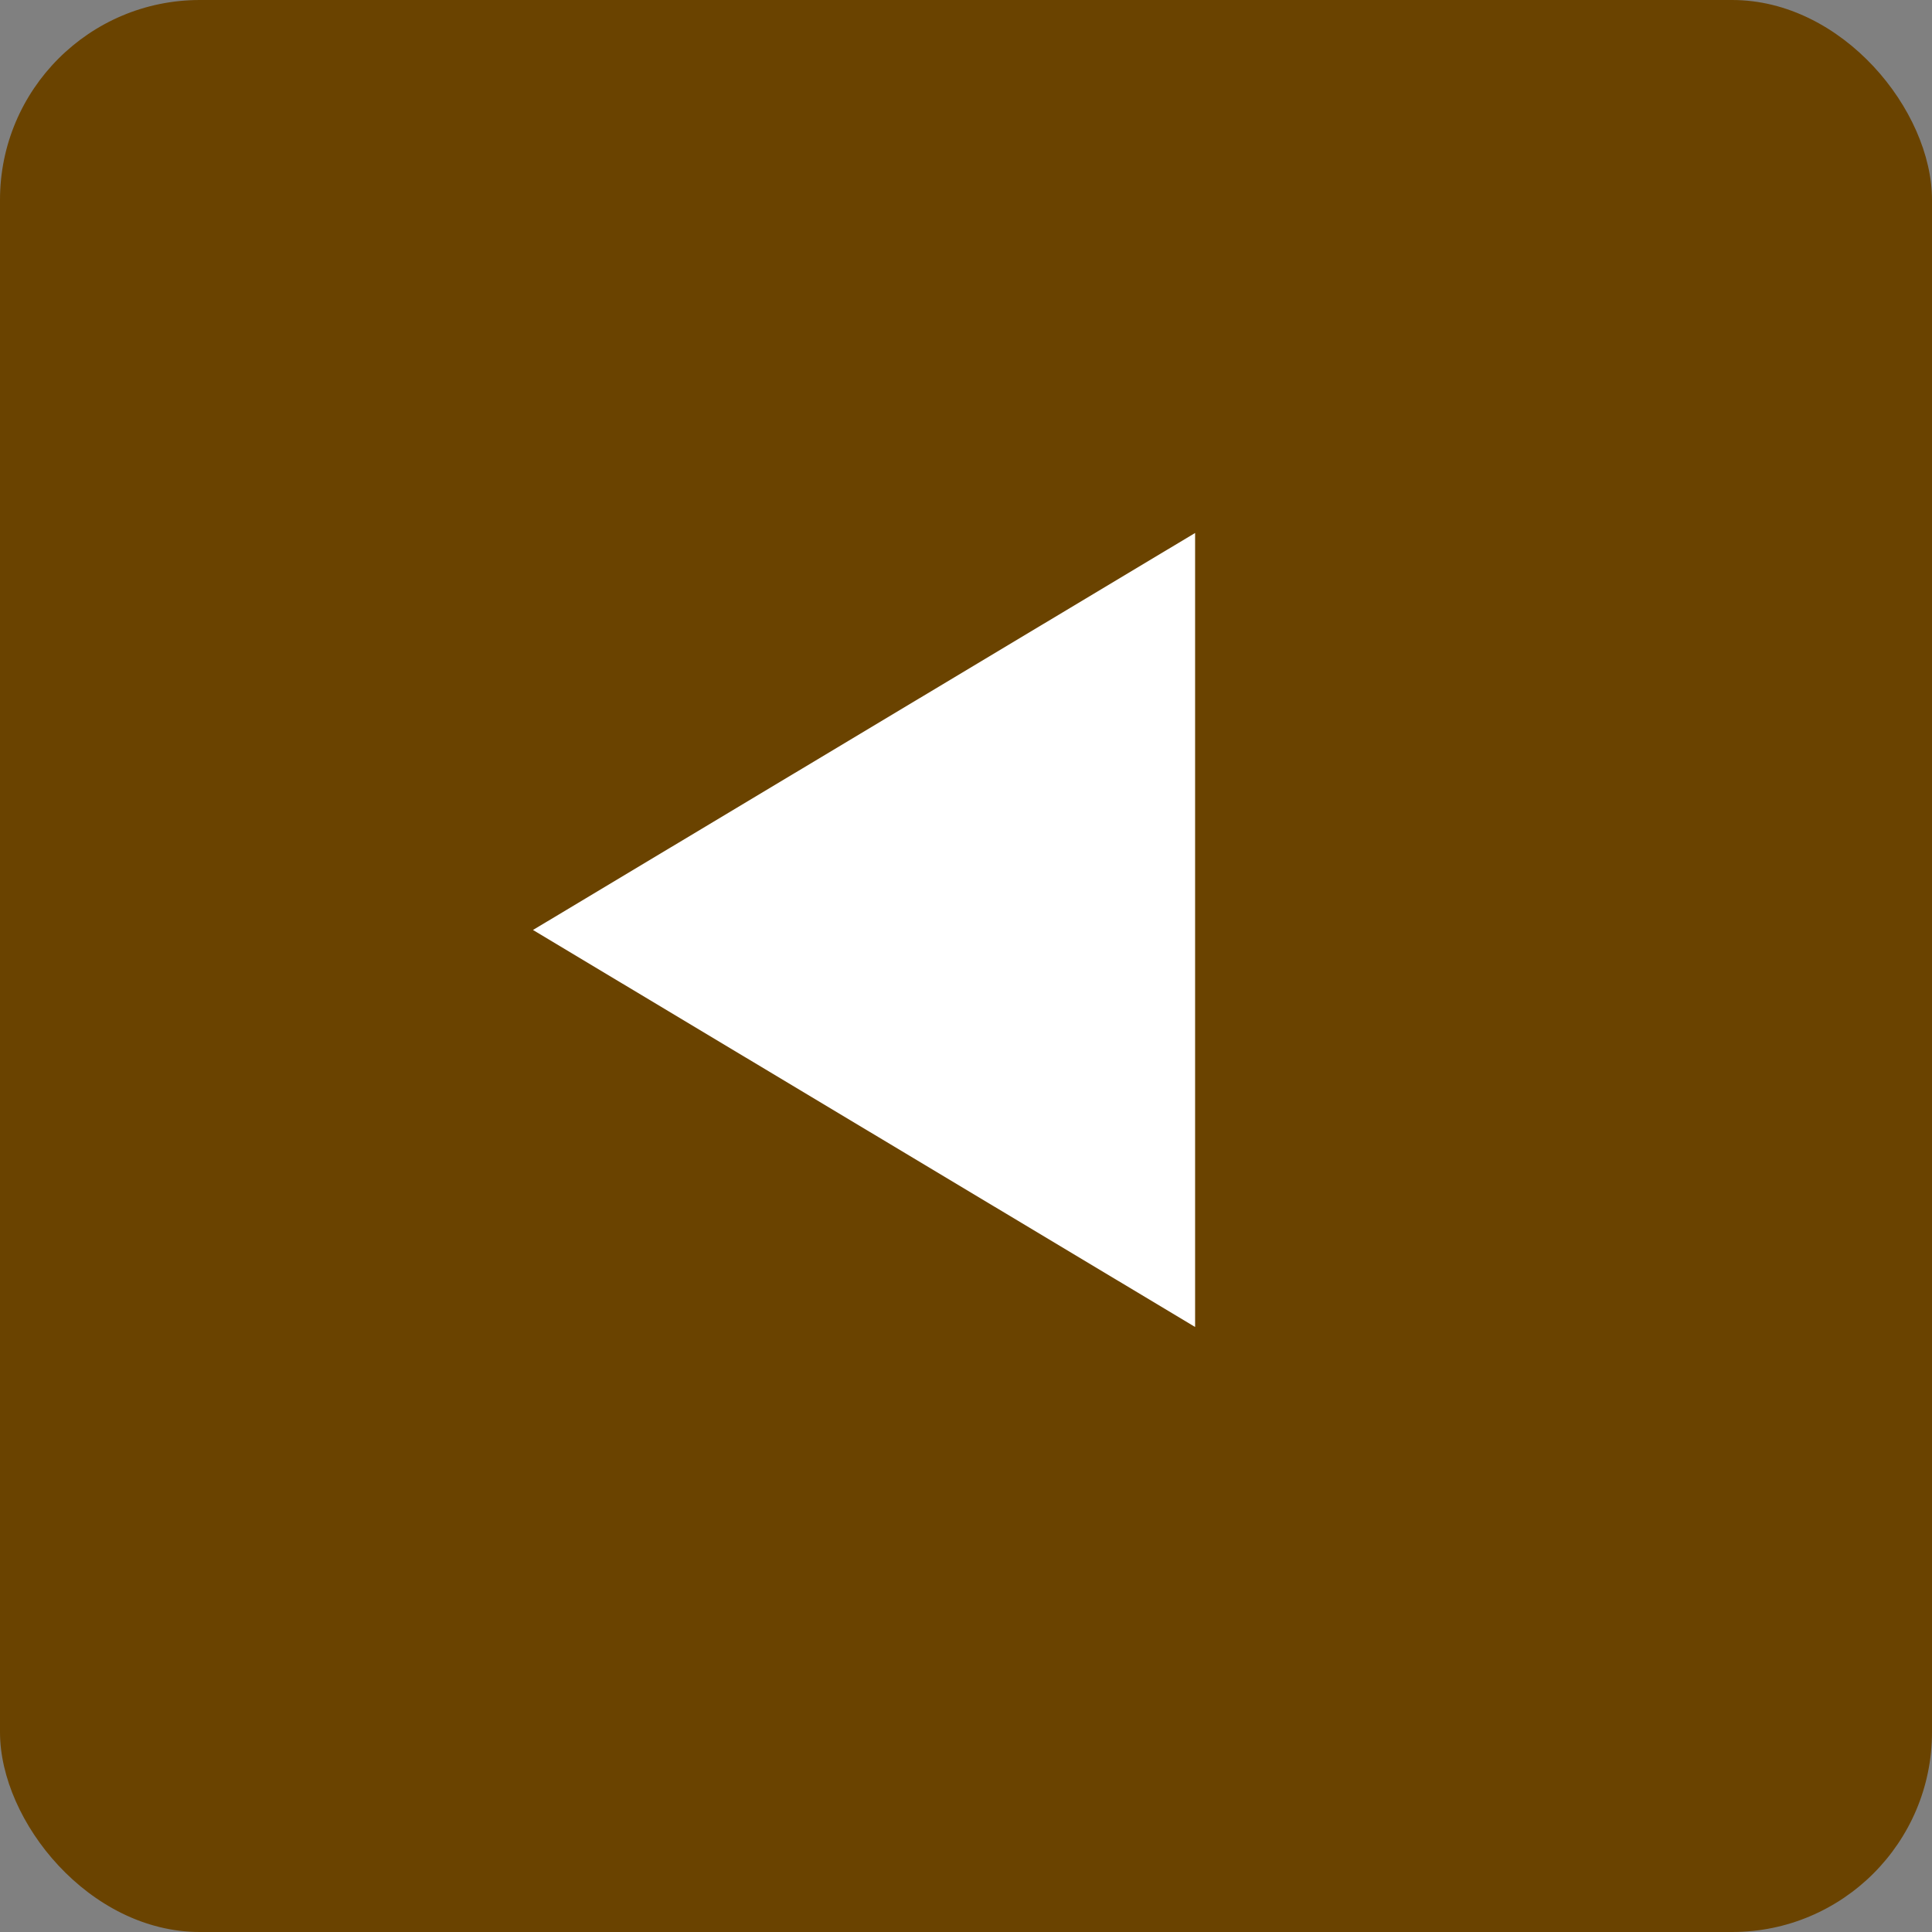
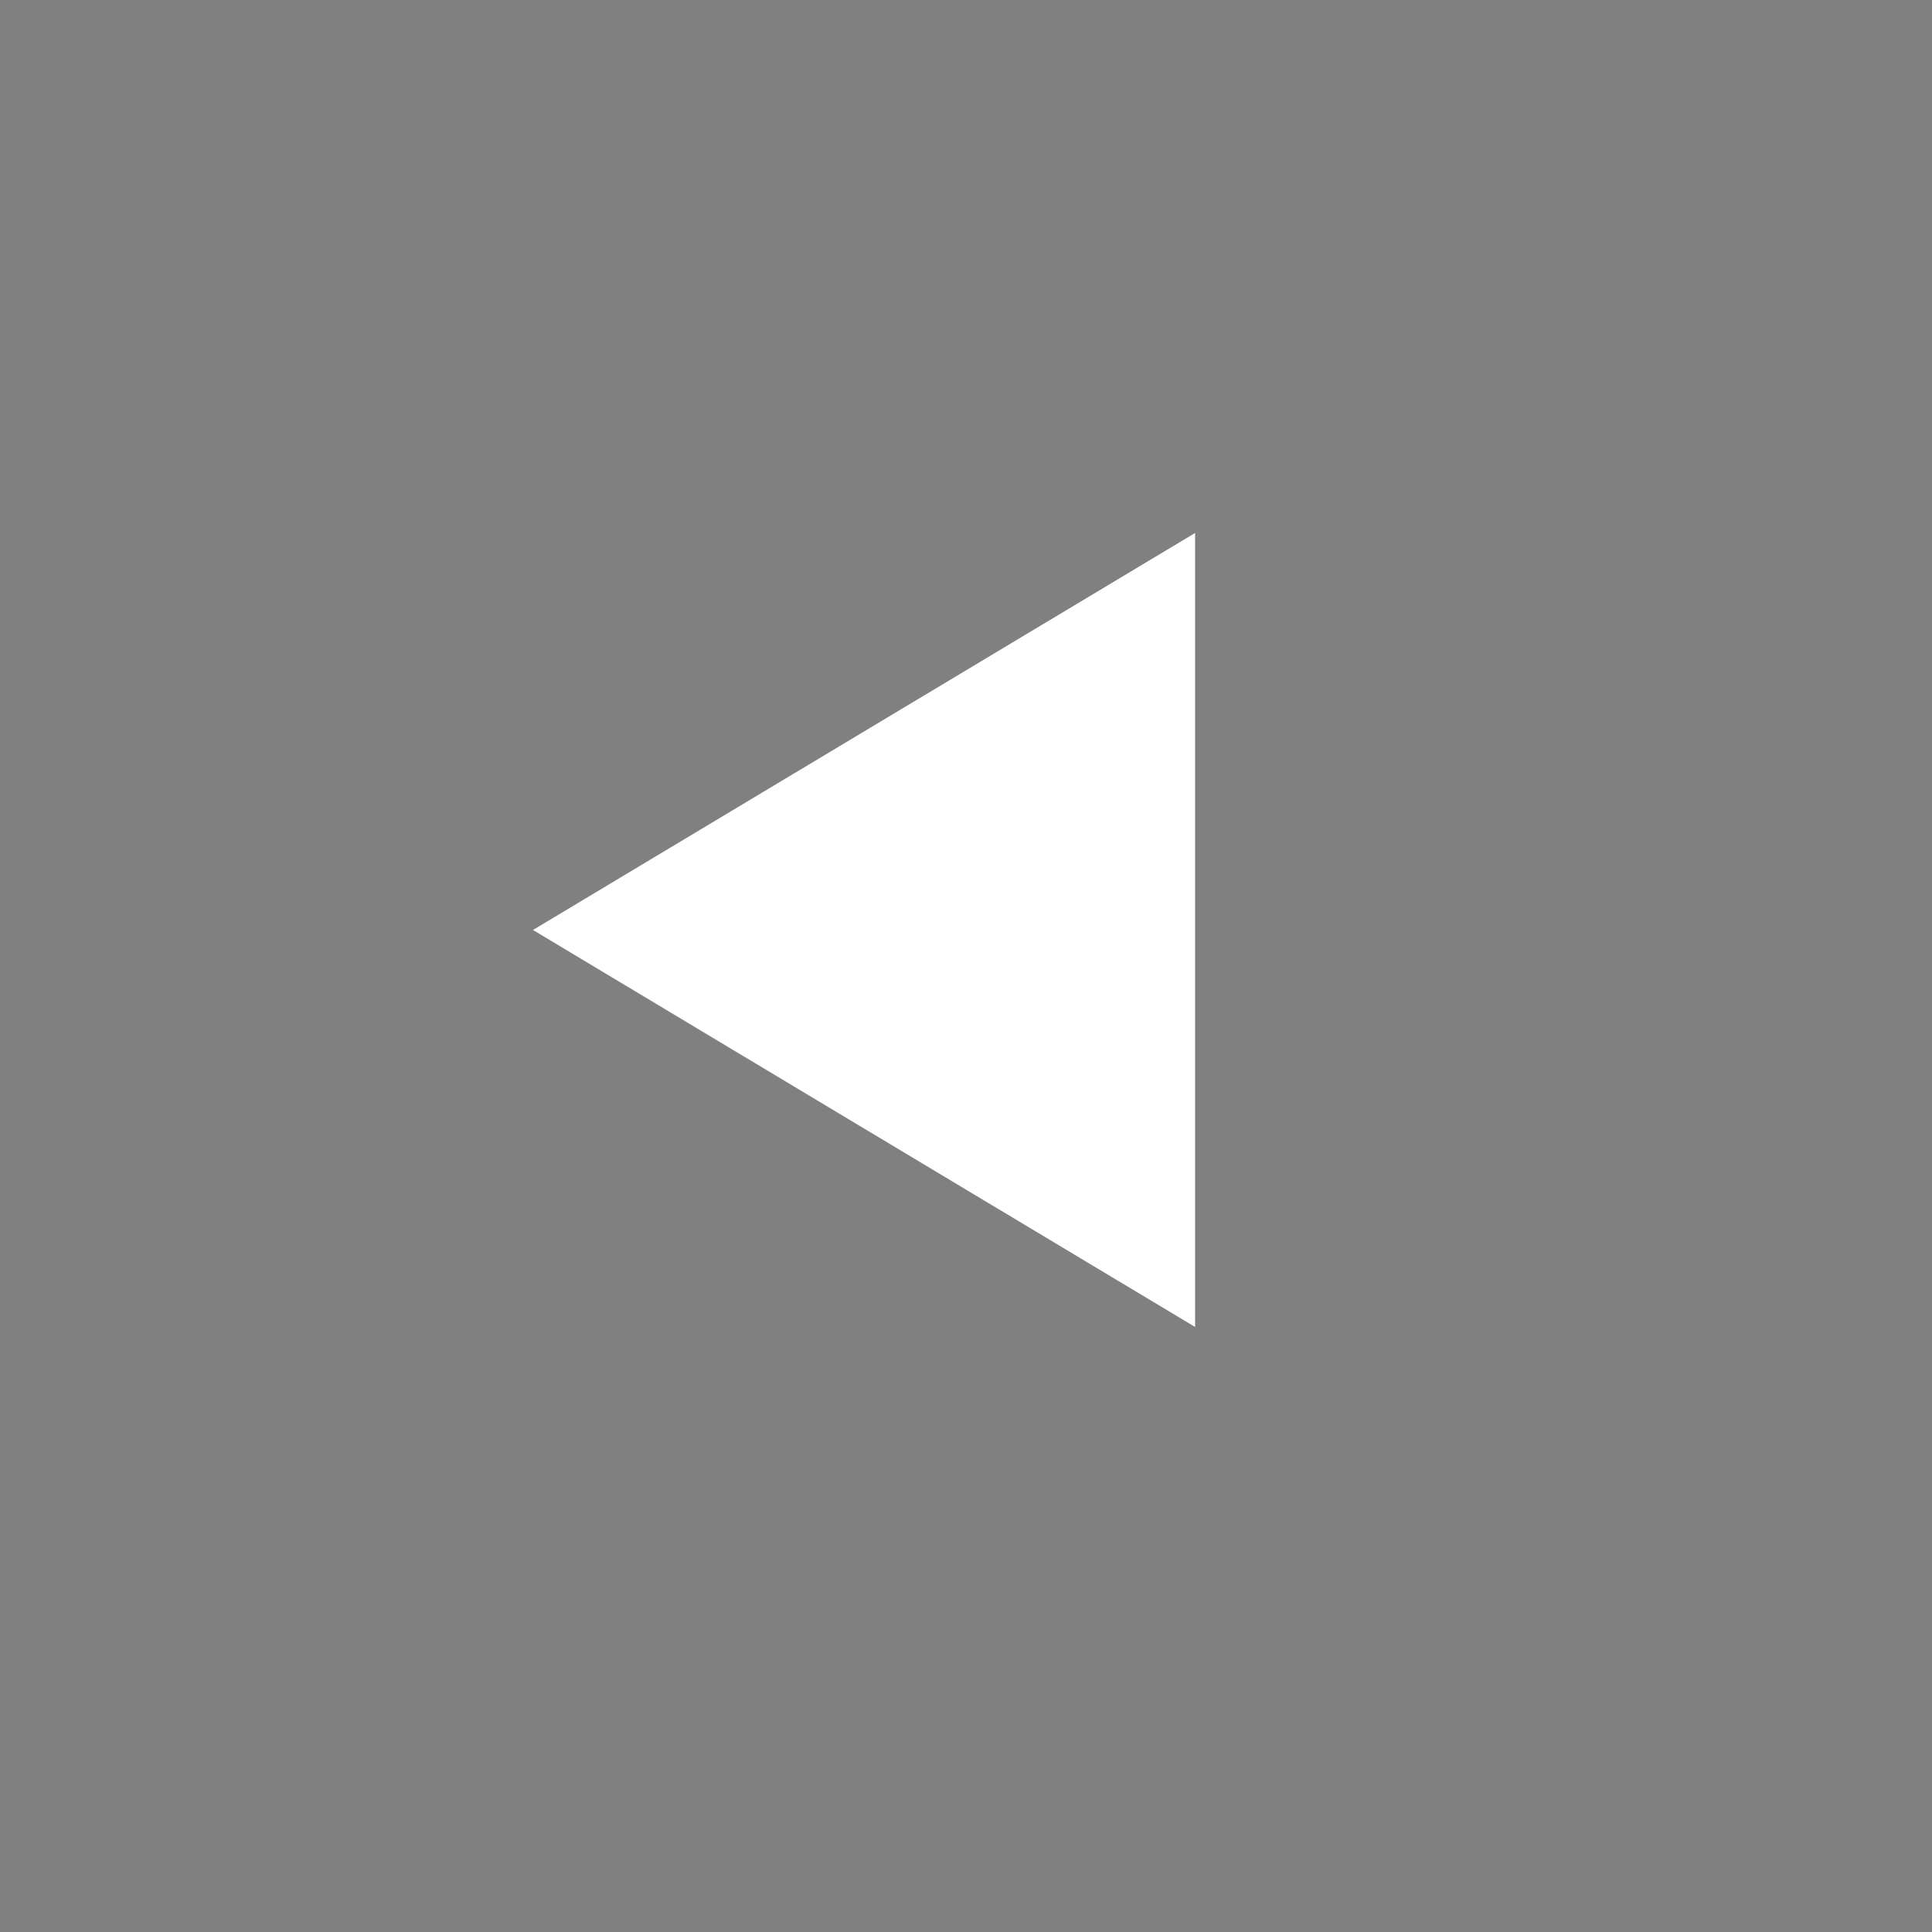
<svg xmlns="http://www.w3.org/2000/svg" width="31" height="31" viewBox="0 0 31 31" fill="none">
  <rect x="0" y="0" width="31" height="31" fill="#808080" stroke="none" />
-   <rect width="31" height="31" rx="3.207" fill="#6A4300" />
  <path d="M8.552 14.922L19.176 8.552V21.292L8.552 14.922Z" fill="white" />
</svg>